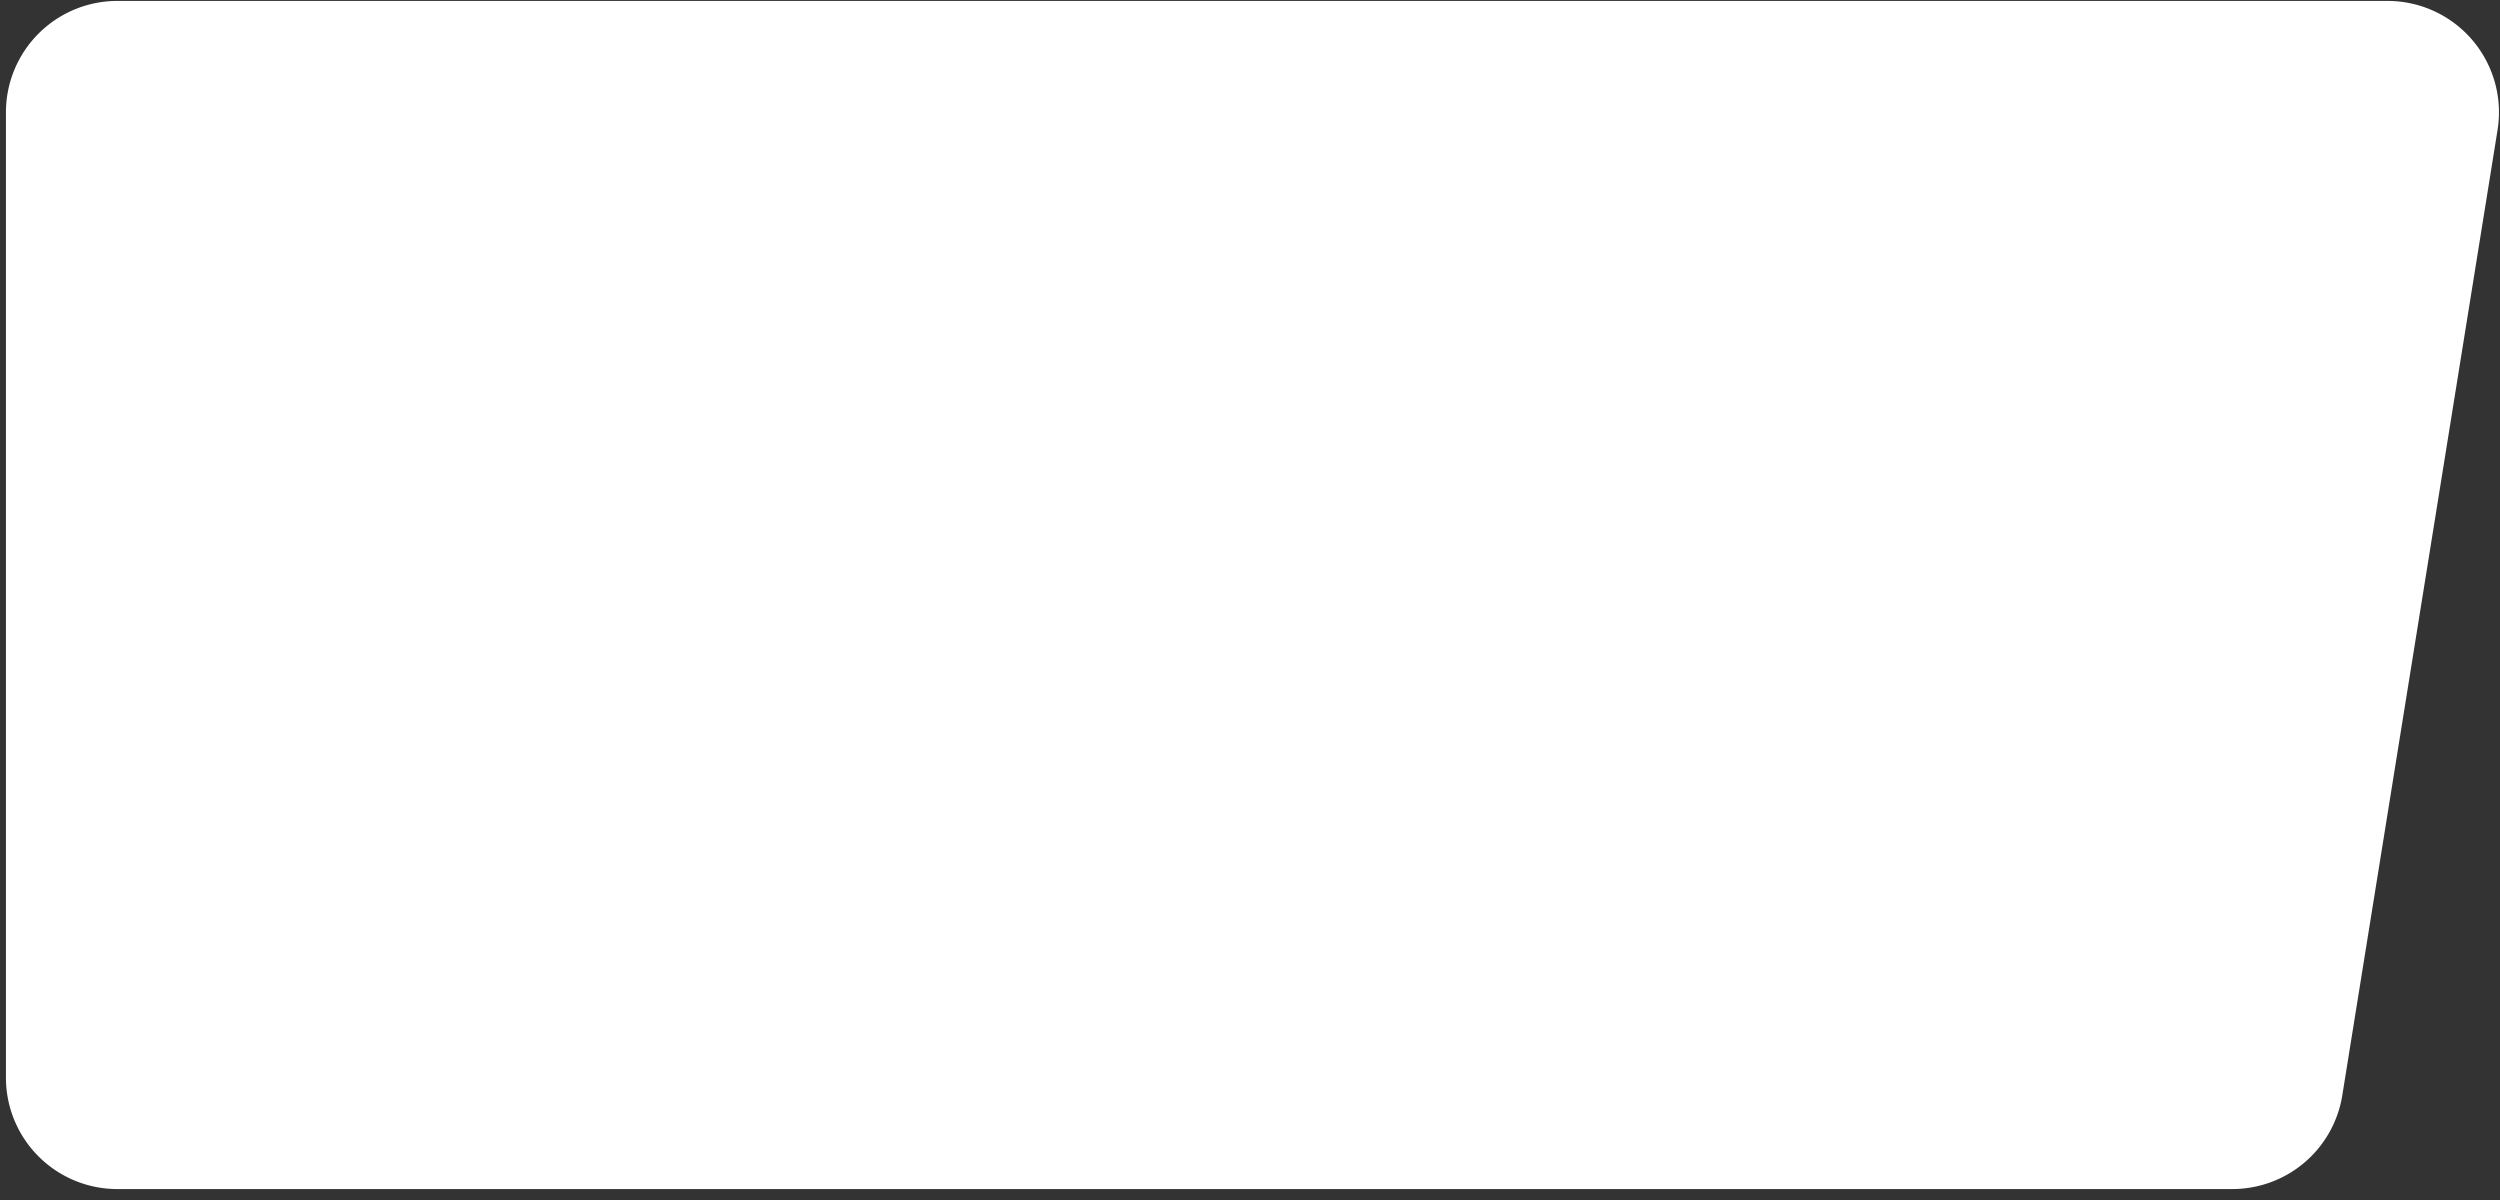
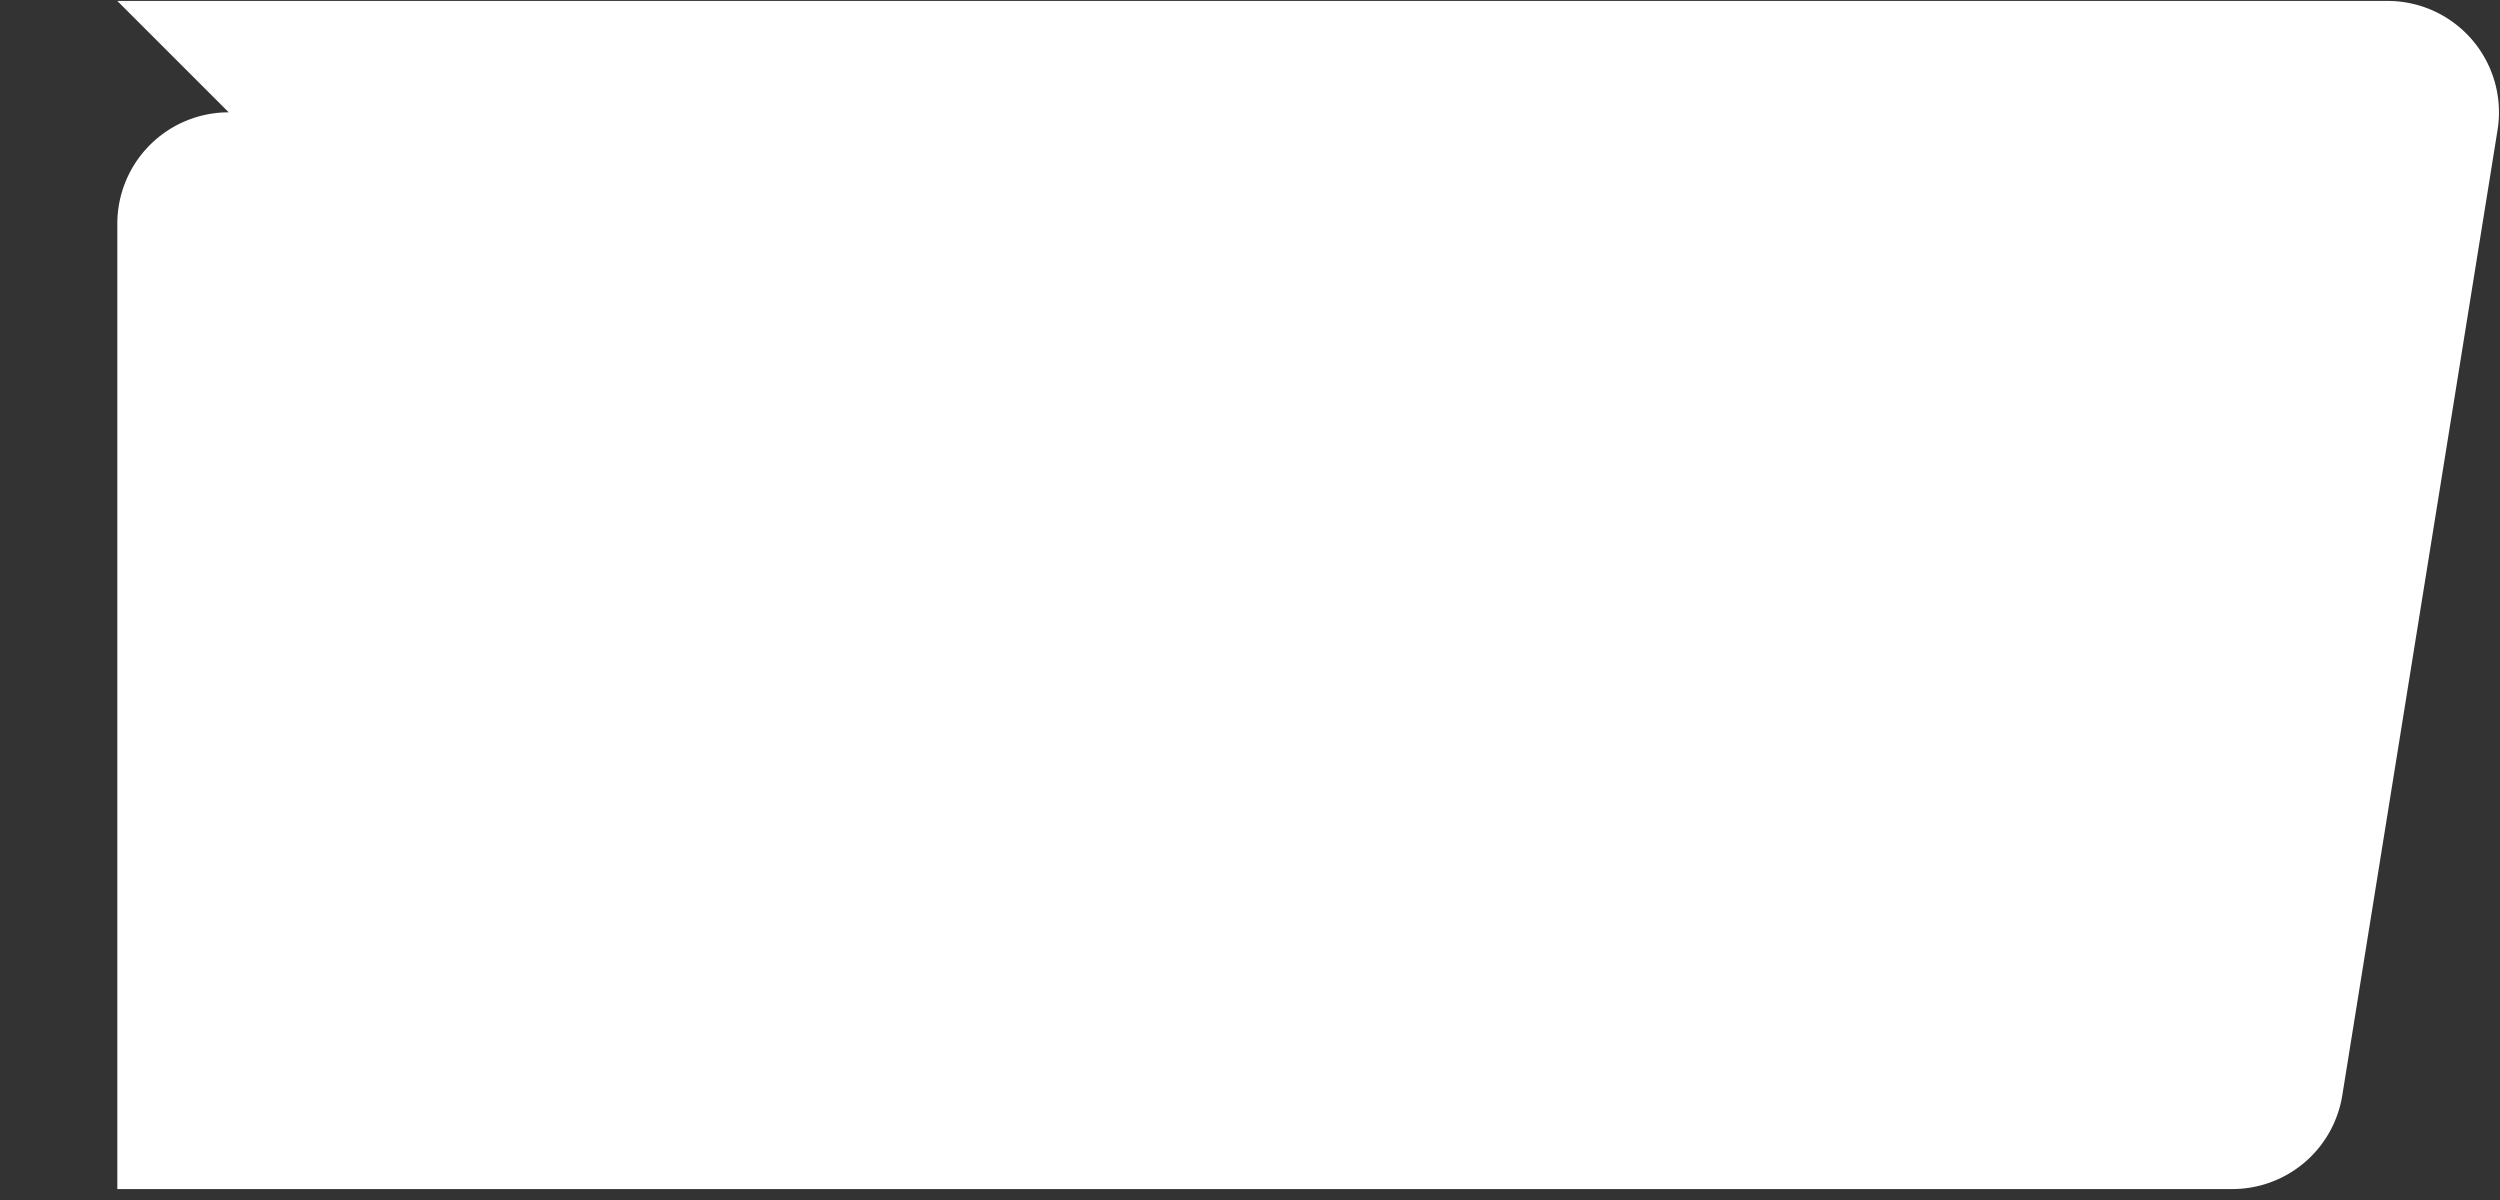
<svg xmlns="http://www.w3.org/2000/svg" width="202" height="97">
  <rect width="100%" height="100%" fill="#333333" stroke="none" />
-   <path d="M9.479.076h183.437a9 9 0 018.886 10.43l-12.545 78a9 9 0 01-8.886 7.57H9.48a9 9 0 01-9-9v-78a9 9 0 019-9z" fill="#FFF" fill-rule="evenodd" />
+   <path d="M9.479.076h183.437a9 9 0 018.886 10.43l-12.545 78a9 9 0 01-8.886 7.57H9.48v-78a9 9 0 019-9z" fill="#FFF" fill-rule="evenodd" />
</svg>